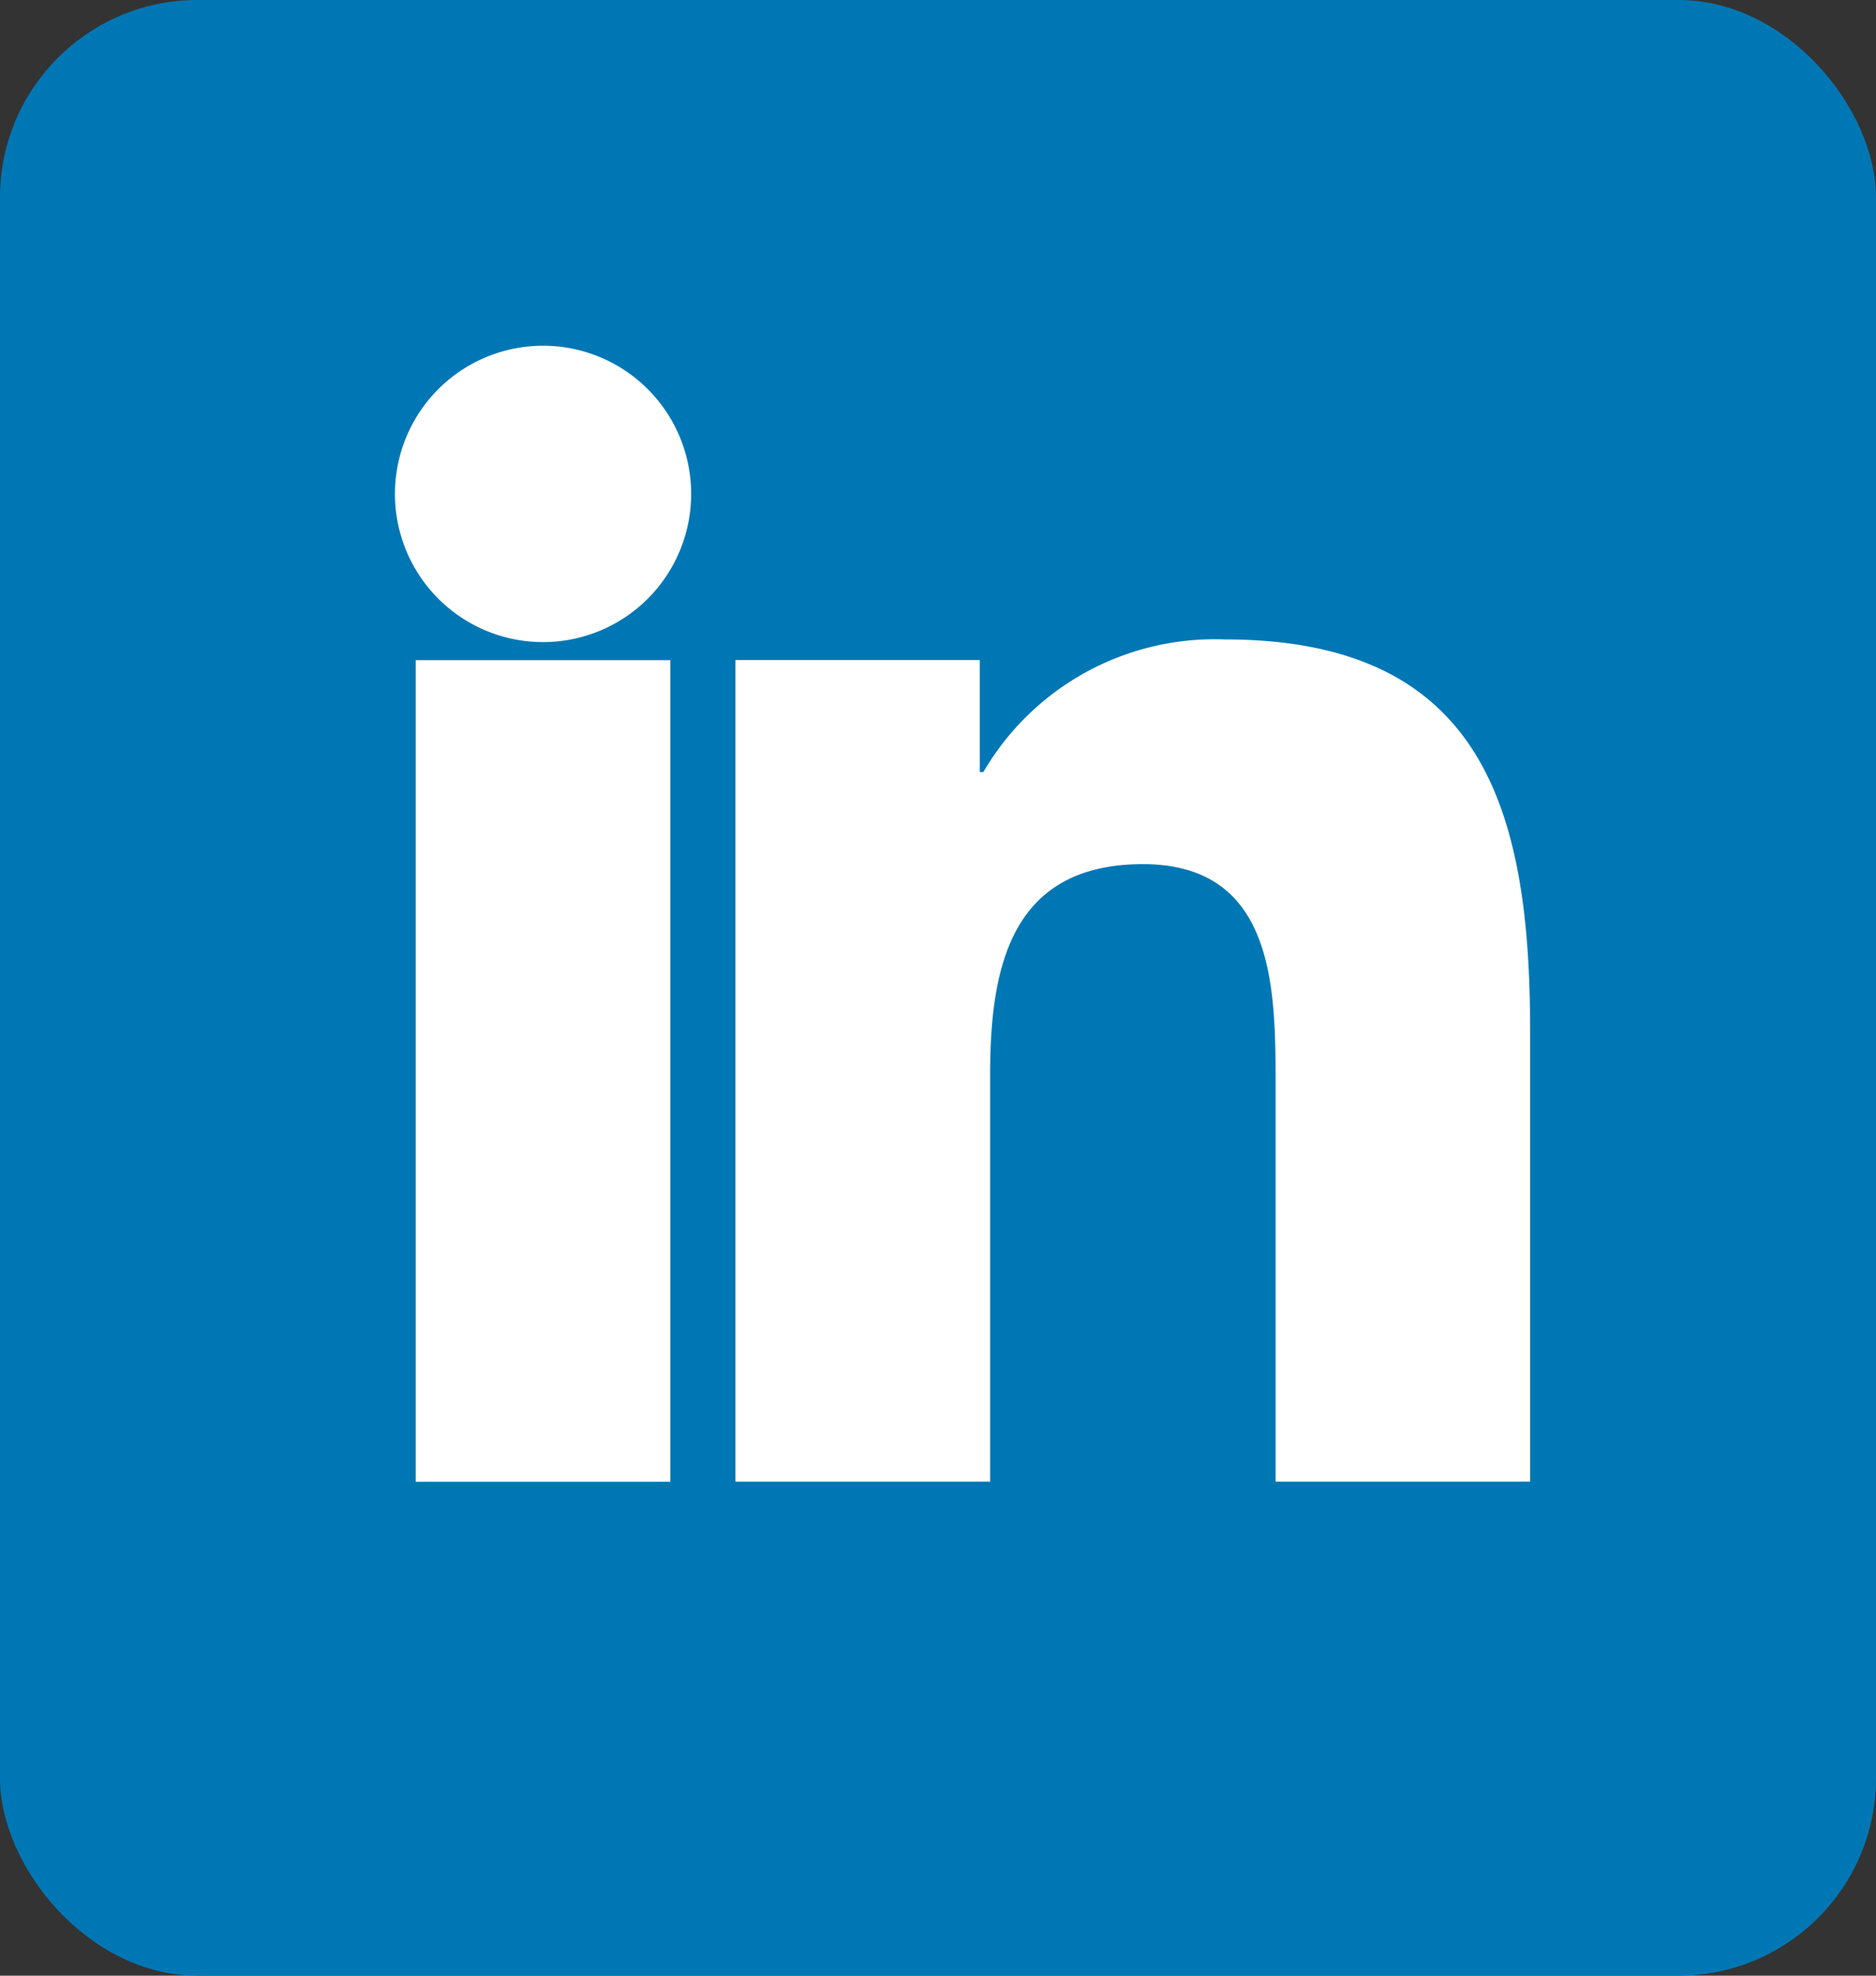
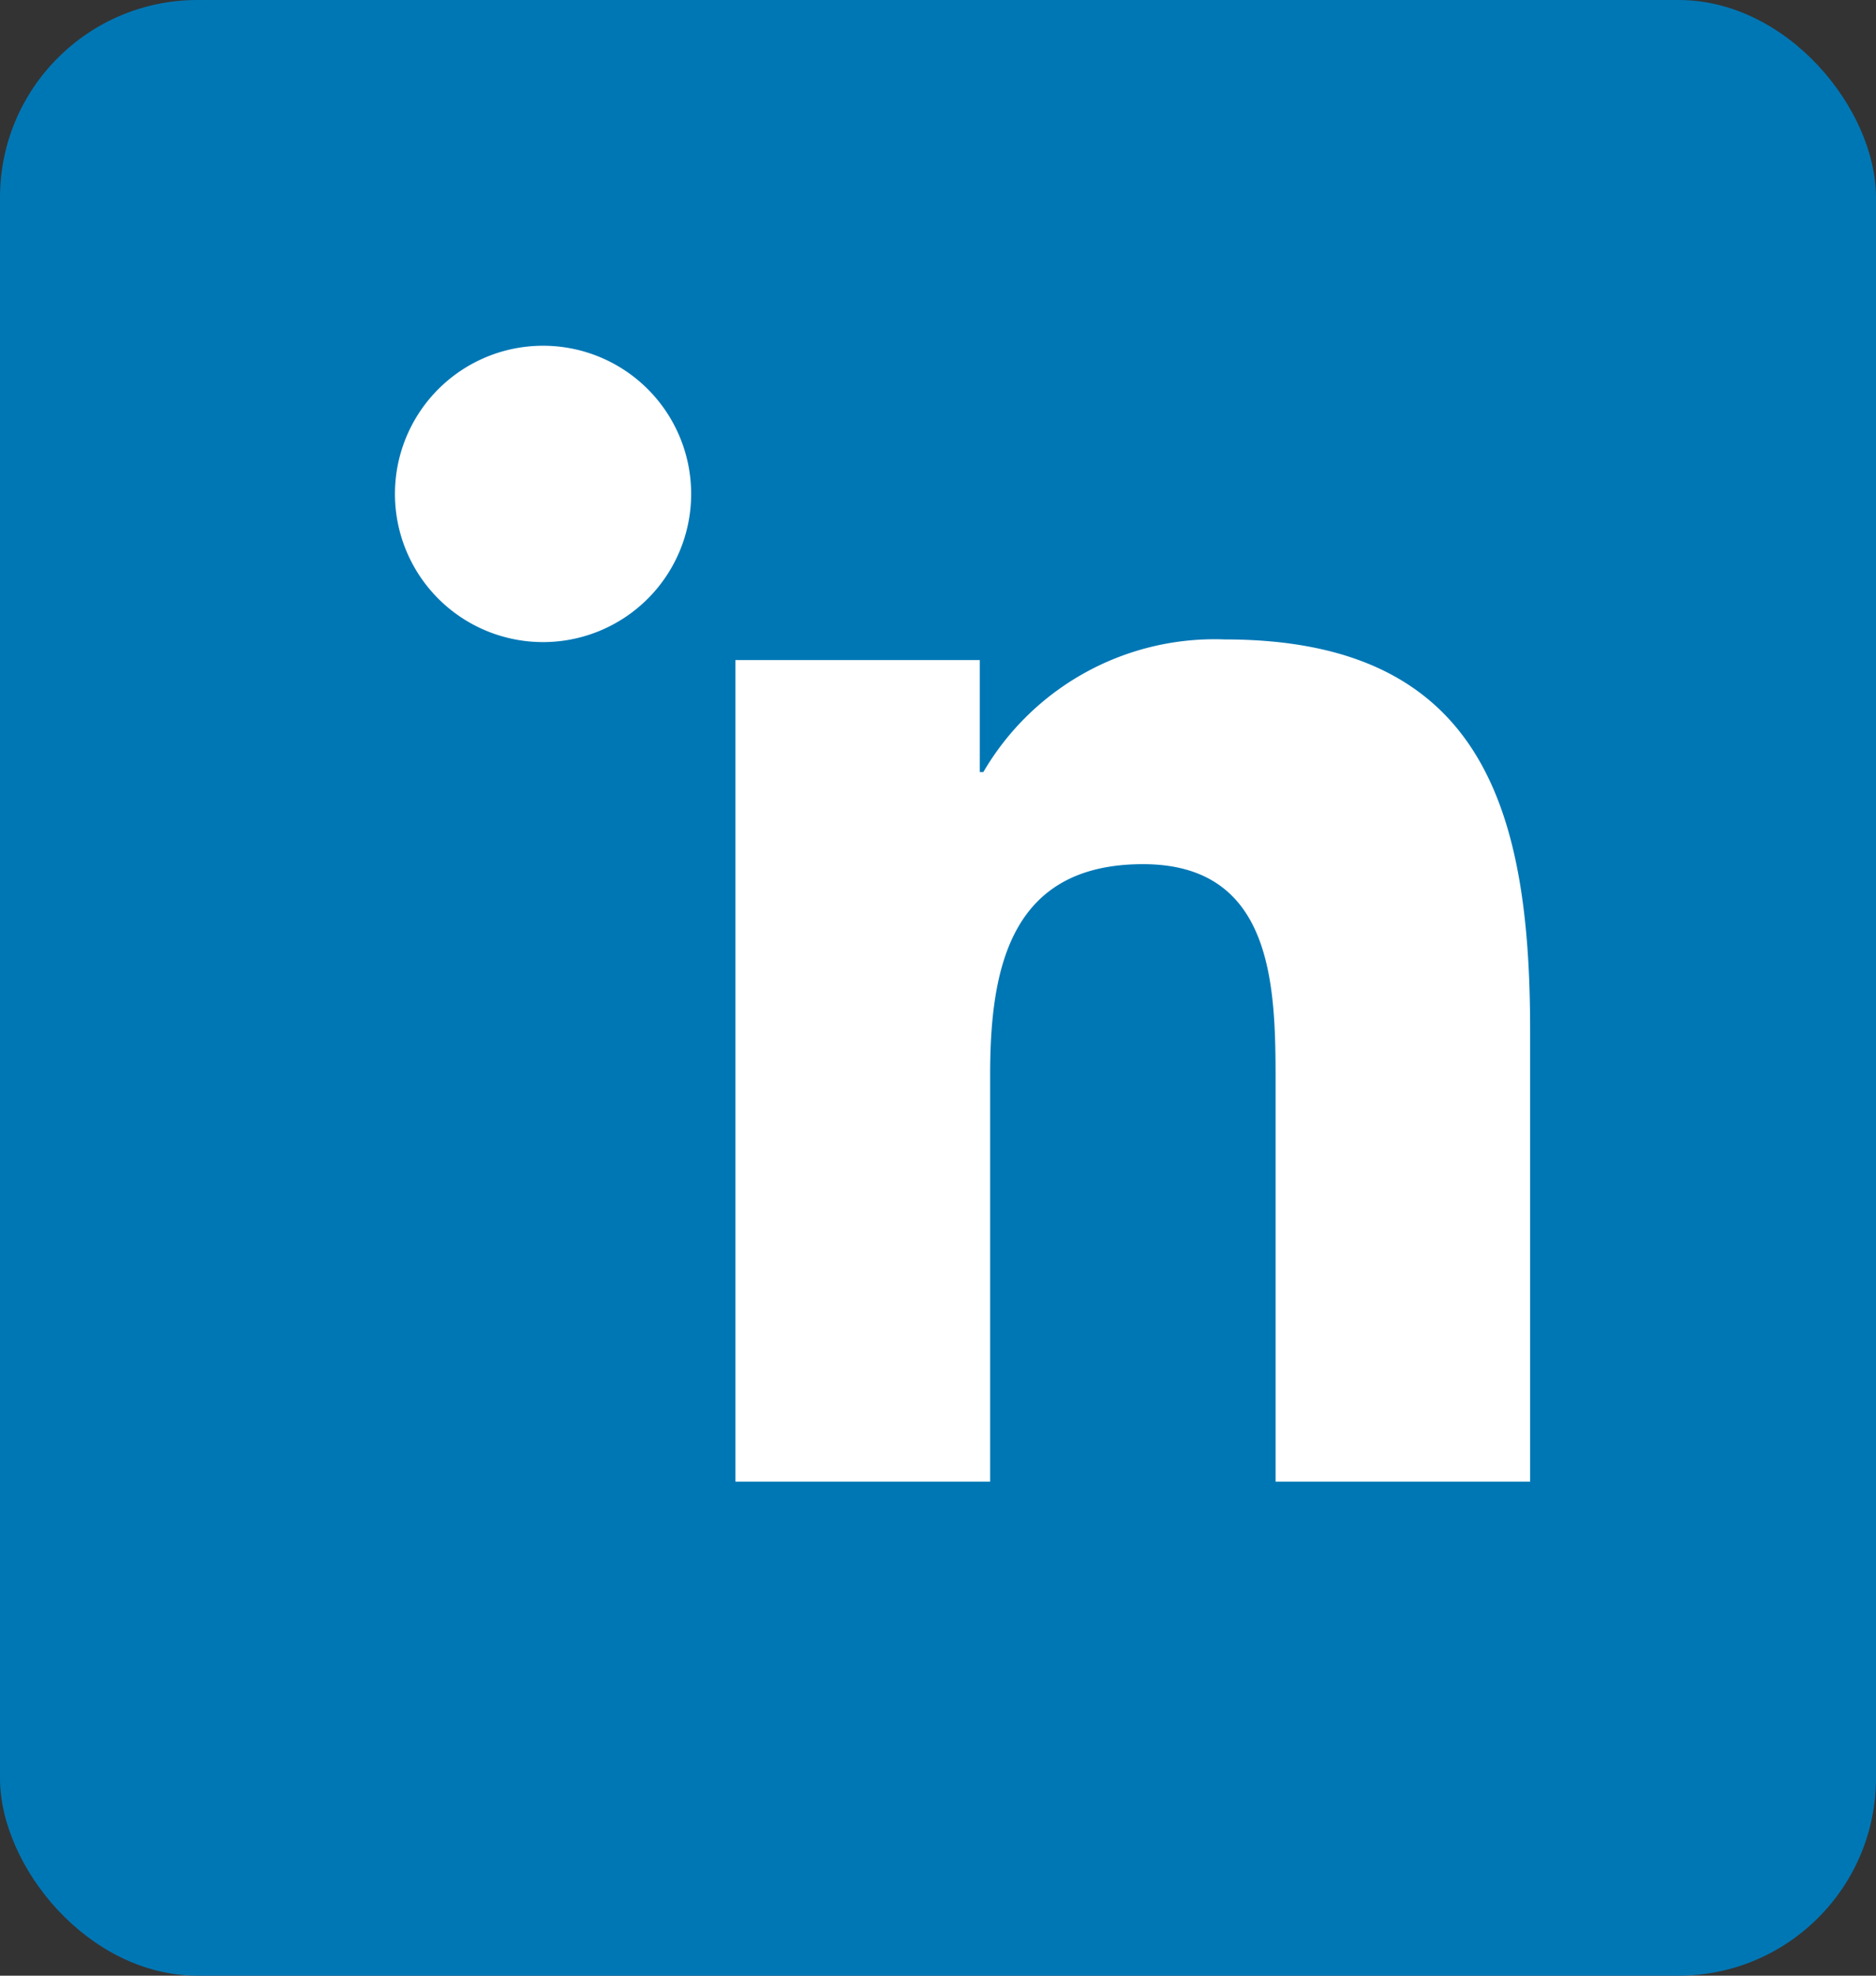
<svg xmlns="http://www.w3.org/2000/svg" width="19" height="20" viewBox="0 0 19 20">
  <rect x="0" y="0" width="19" height="20" fill="#333333" stroke="none" />
  <defs>
    <style>.a{fill:#0077b5;}.b{fill:#fff;}</style>
  </defs>
  <g transform="translate(-200 -6102)">
    <rect class="a" width="19" height="20" rx="2" transform="translate(200 6102)" />
    <g transform="translate(204 6105.5)">
      <path class="b" d="M16.538,16.1h0V11.531c0-2.235-.481-3.957-3.094-3.957A2.713,2.713,0,0,0,11,8.917h-.036V7.783H8.489V16.1h2.58V11.982c0-1.084.206-2.133,1.548-2.133,1.323,0,1.343,1.238,1.343,2.2V16.1Z" transform="translate(-5.041 -4.601)" />
-       <path class="b" d="M.4,7.977H2.979v8.317H.4Z" transform="translate(-0.19 -4.794)" />
      <path class="b" d="M1.5,0a1.5,1.5,0,1,0,1.5,1.5A1.5,1.5,0,0,0,1.5,0Z" />
    </g>
  </g>
</svg>